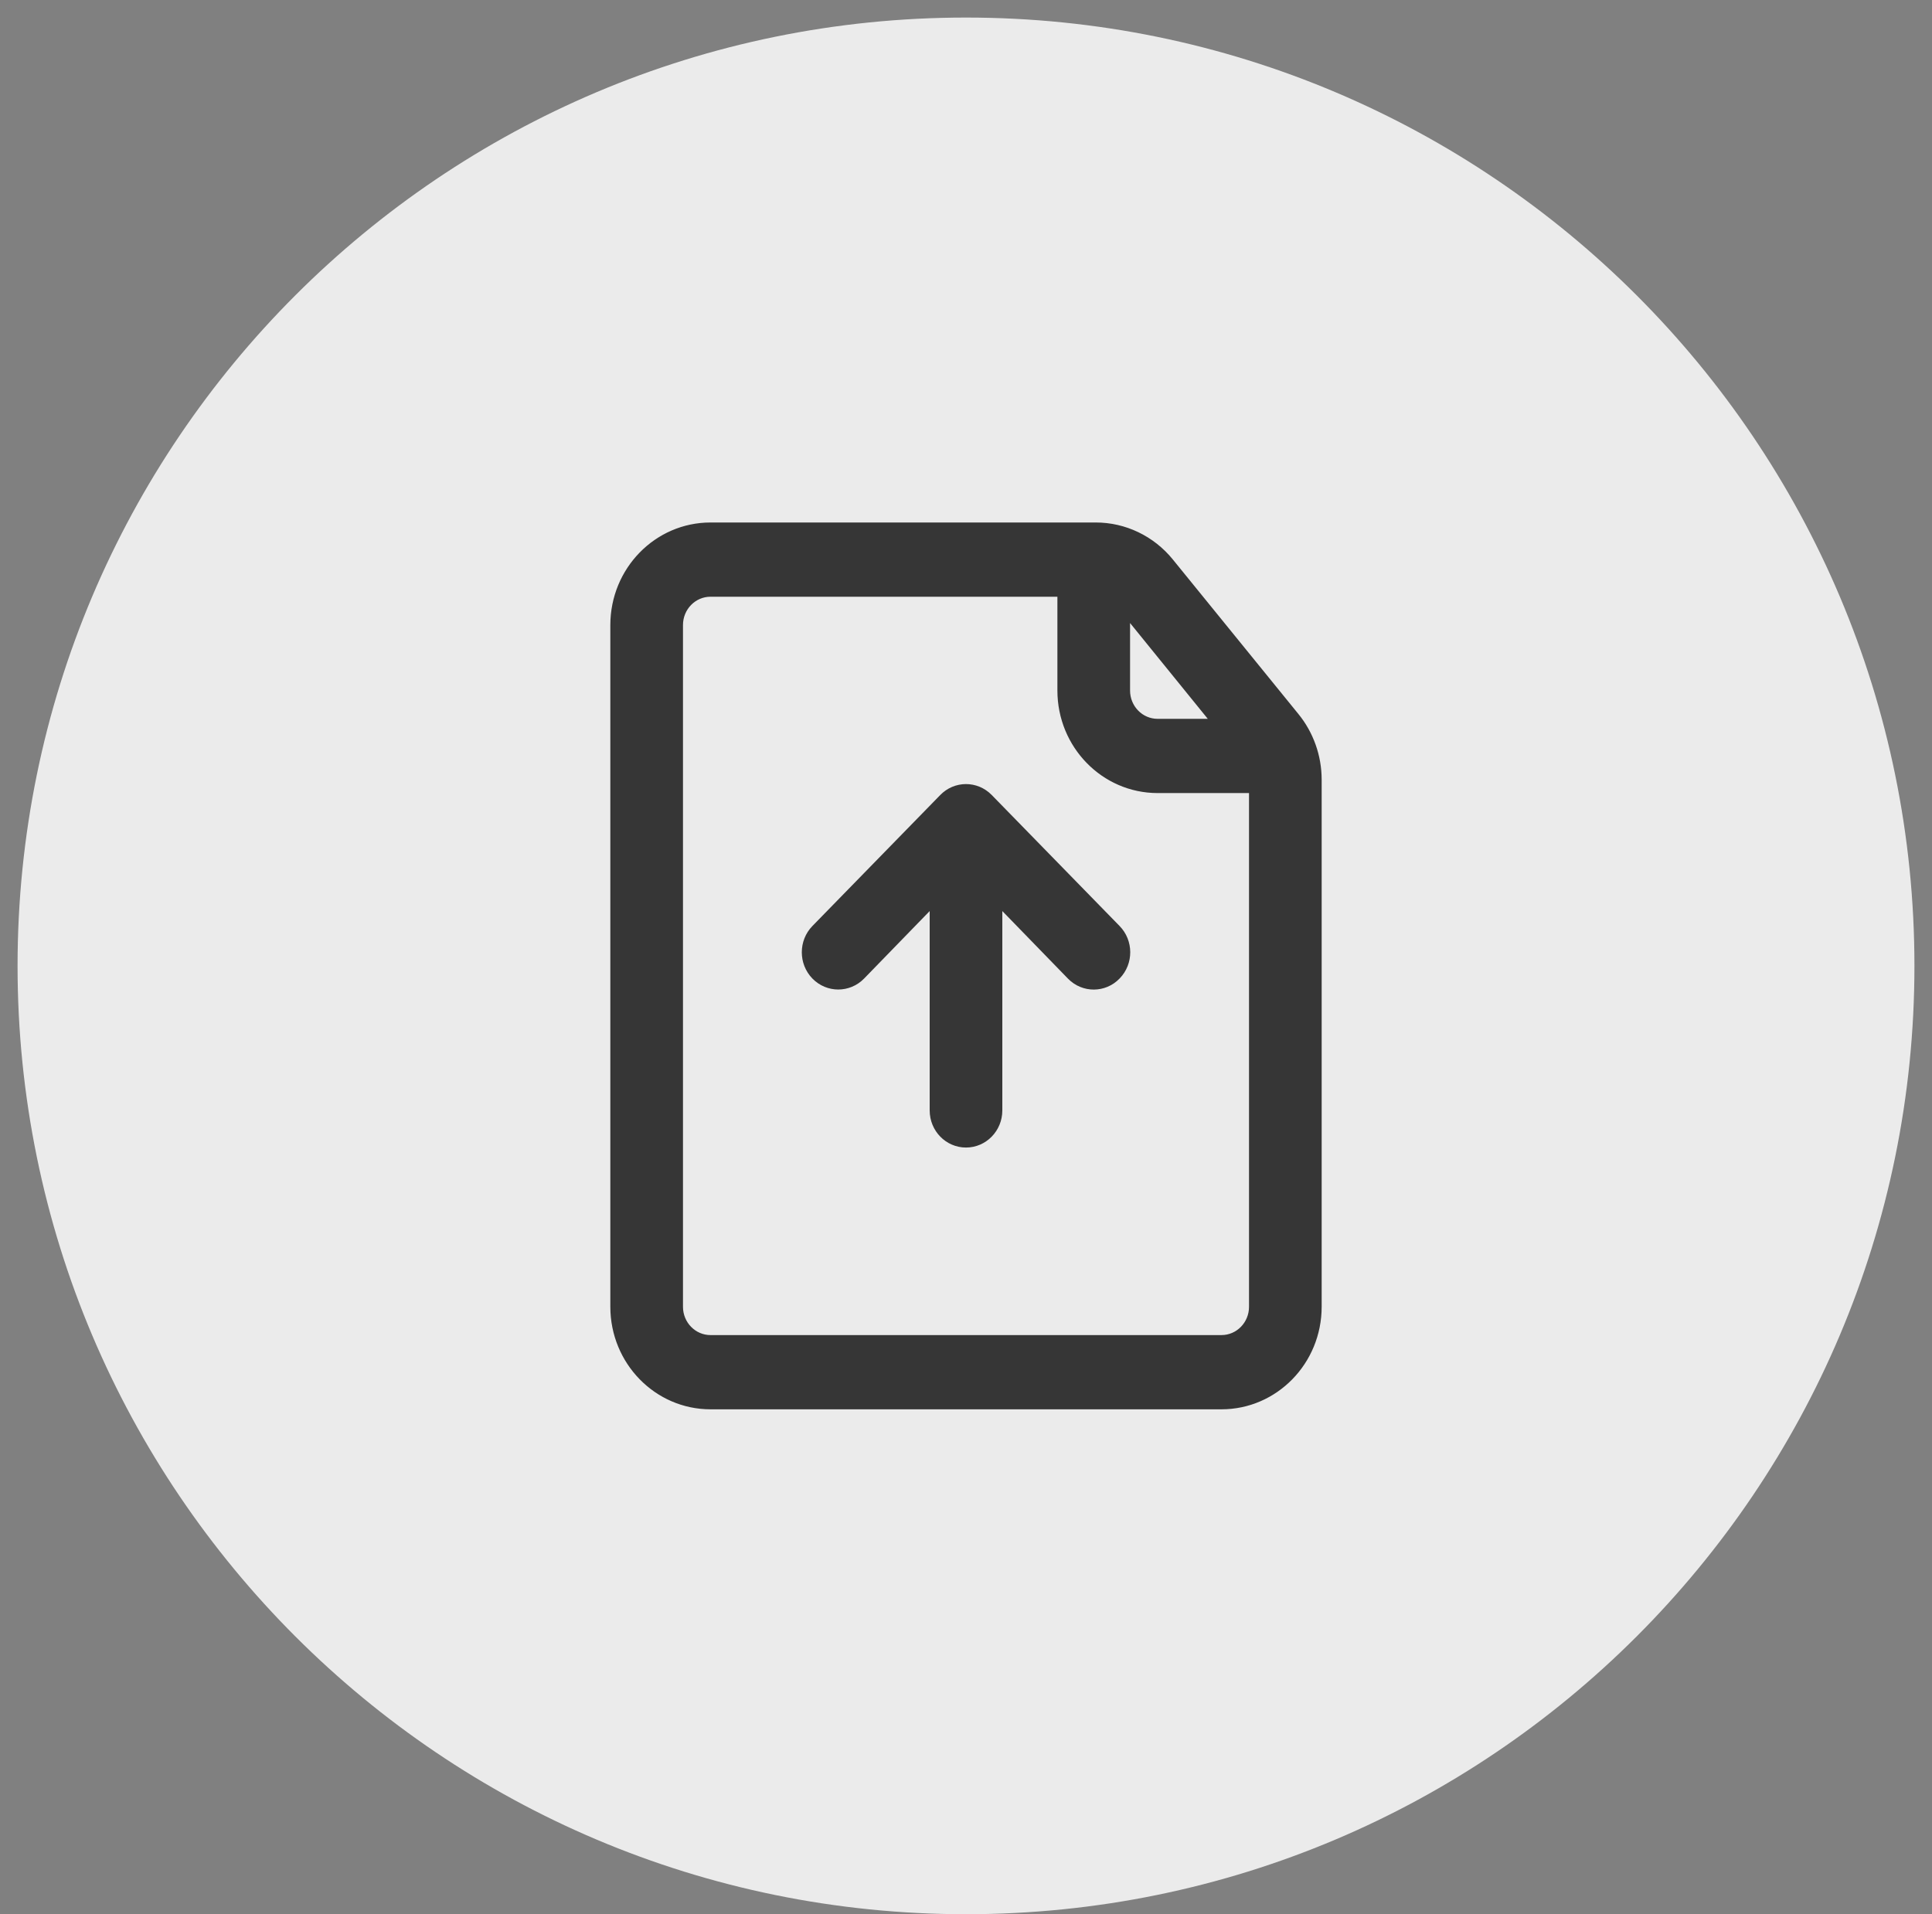
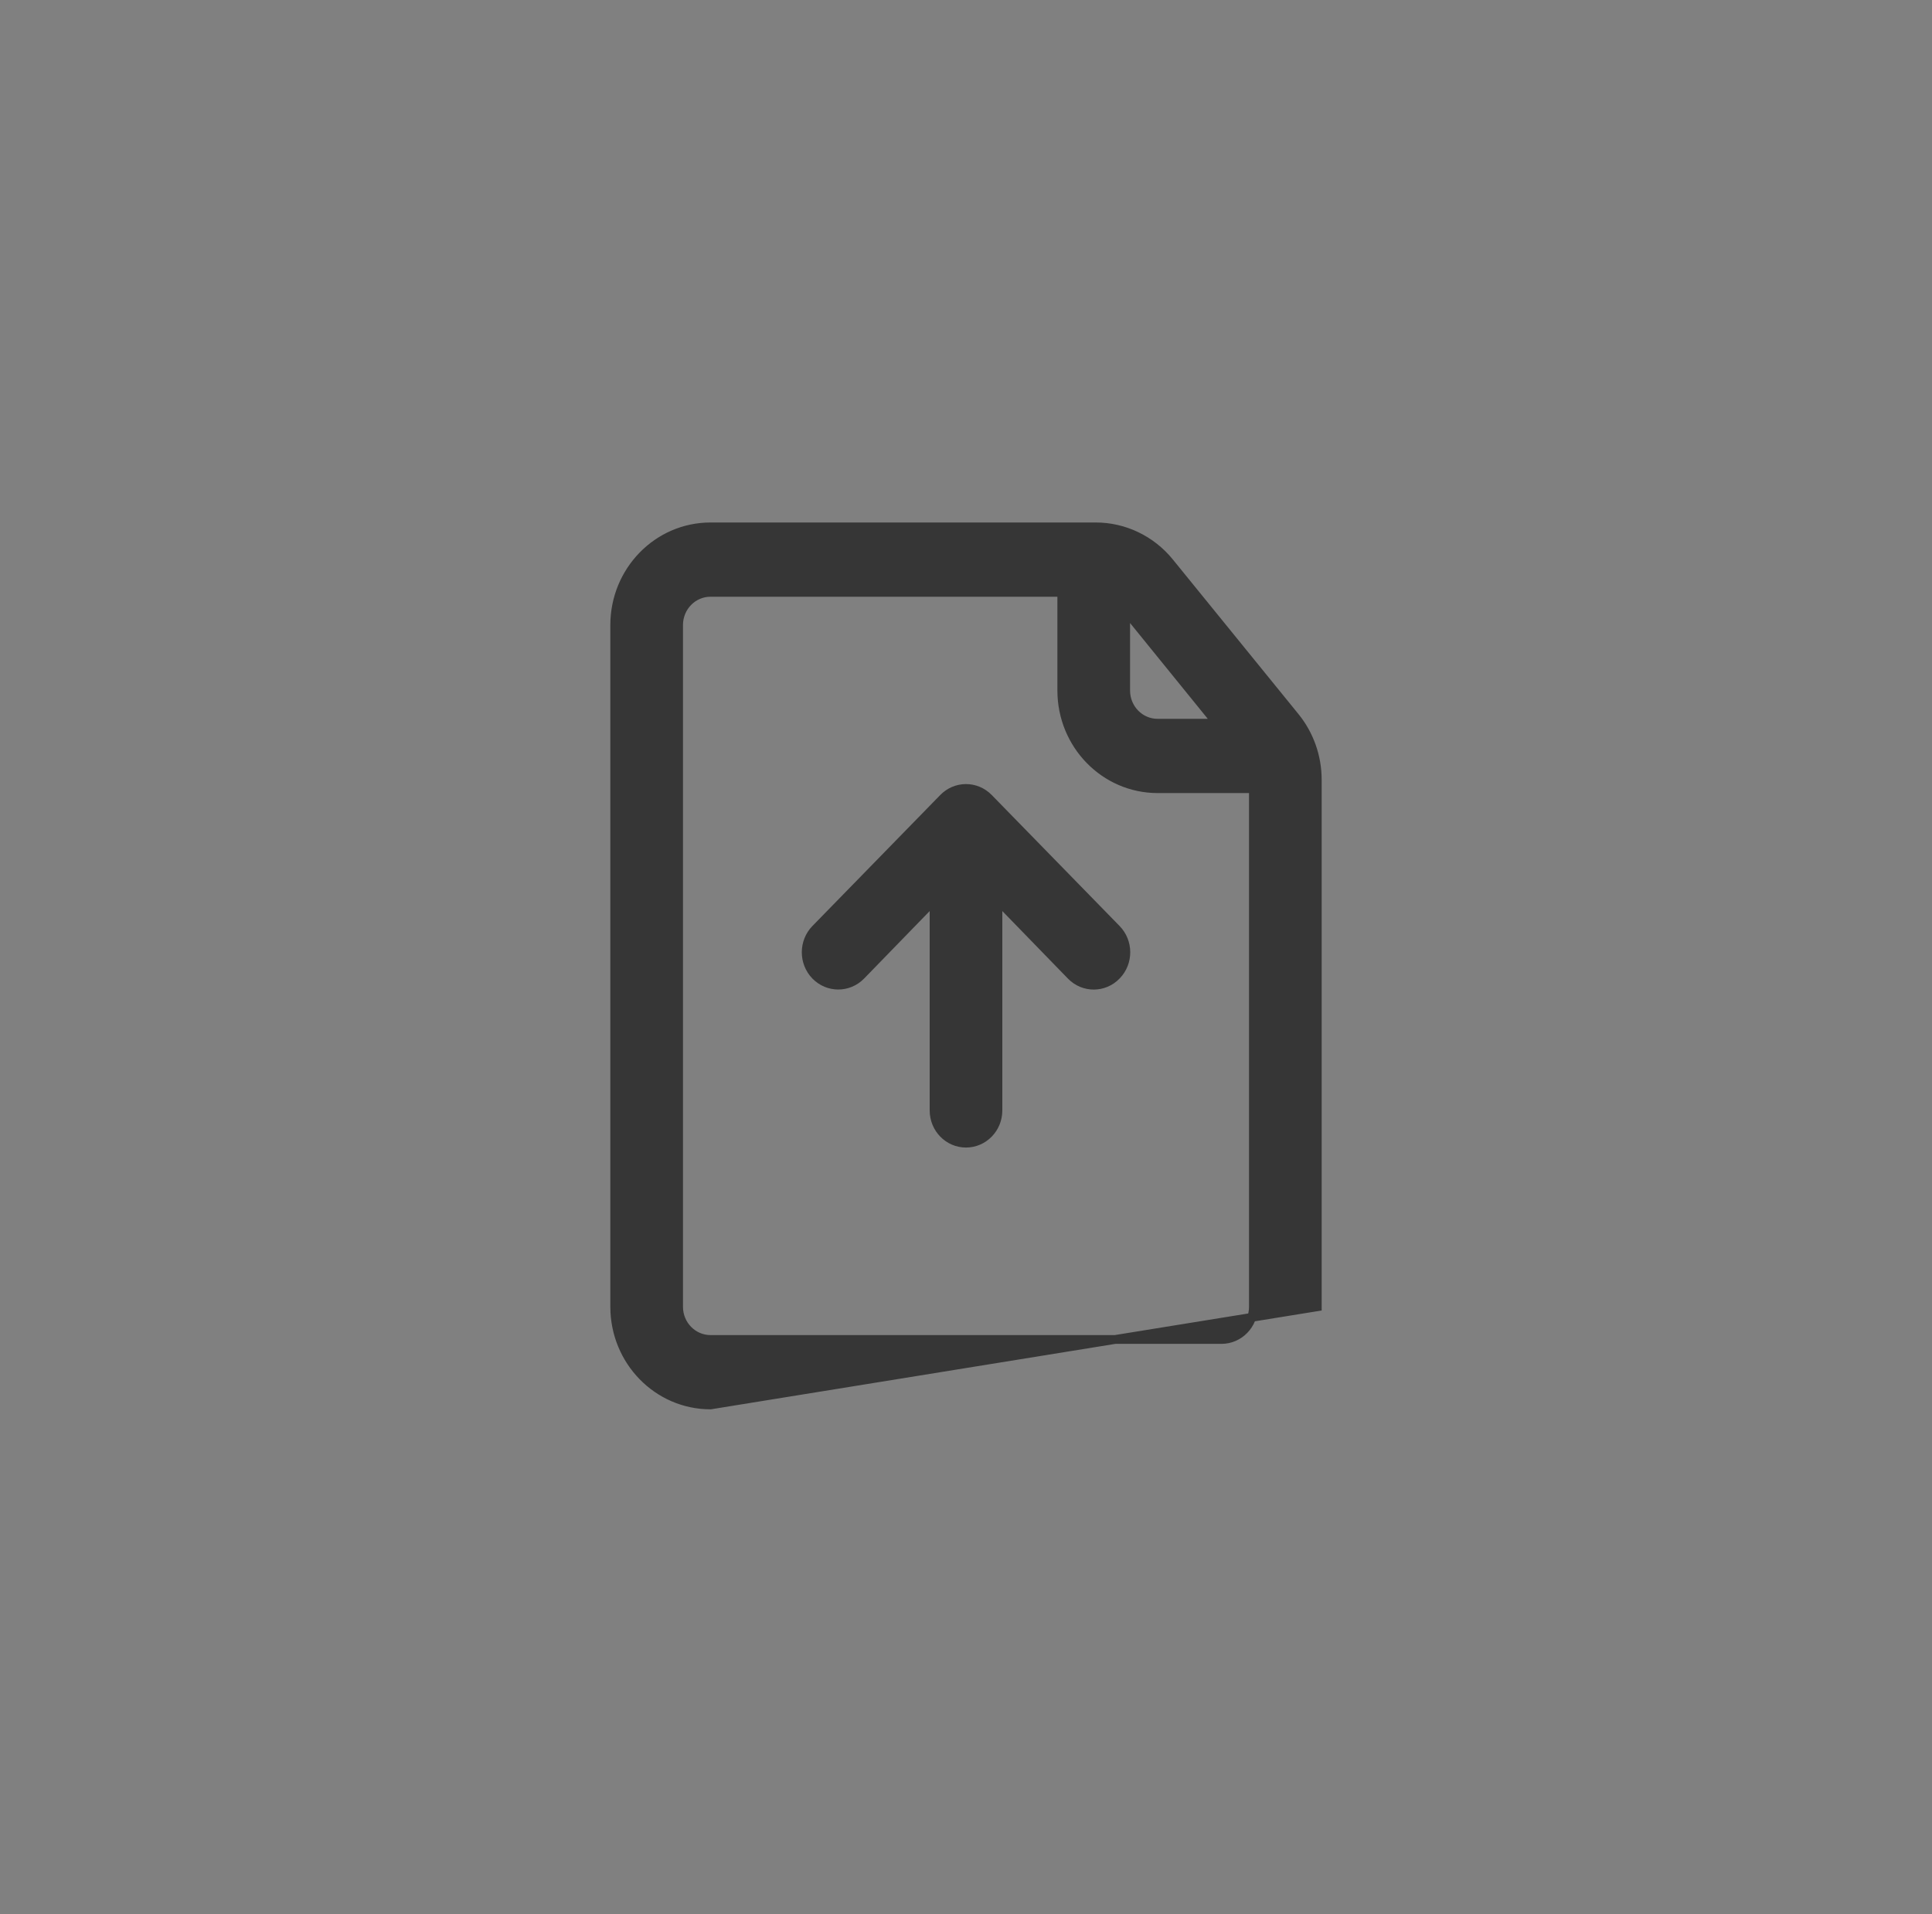
<svg xmlns="http://www.w3.org/2000/svg" width="110" height="109" viewBox="0 0 110 109">
  <rect x="0" y="0" width="110" height="109" fill="#808080" stroke="none" />
  <g id="buyer-how3">
-     <path id="Ellipse-3-copy" fill="#ebebeb" fill-rule="evenodd" stroke="none" d="M 55 1 C 84.823 1 109 25.177 109 55 C 109 84.823 84.823 109 55 109 C 25.177 109 1 84.823 1 55 C 1 25.177 25.177 1 55 1 Z" />
-     <path id="Shape-1564" fill="#363636" fill-rule="evenodd" stroke="#363636" stroke-width="0.5" d="M 63.564 52.902 C 64.276 53.627 64.281 54.806 63.574 55.537 C 63.571 55.541 63.567 55.544 63.564 55.548 C 62.857 56.278 61.705 56.283 60.992 55.559 C 60.989 55.555 60.985 55.551 60.982 55.548 L 56.818 51.262 L 56.818 63.231 C 56.818 64.26 56.004 65.094 55 65.094 C 53.996 65.094 53.182 64.26 53.182 63.231 L 53.182 51.262 L 49.018 55.548 C 48.305 56.278 47.149 56.278 46.436 55.548 C 45.723 54.817 45.723 53.633 46.436 52.902 L 53.709 45.449 C 54.416 44.718 55.567 44.713 56.28 45.438 C 56.284 45.442 56.287 45.445 56.291 45.449 Z M 75 44.387 L 75 74.41 C 75 77.498 72.558 80 69.545 80 L 40.454 80 C 37.442 80 35 77.498 35 74.41 L 35 35.592 C 35 32.505 37.442 30.002 40.454 30.002 L 62.382 30.002 C 64.004 30 65.543 30.737 66.582 32.015 L 73.727 40.809 C 74.547 41.812 74.997 43.078 75 44.387 Z M 64.091 39.319 C 64.091 40.348 64.905 41.182 65.909 41.182 L 69.291 41.182 L 64.091 34.772 Z M 71.364 44.909 L 65.909 44.909 C 62.897 44.909 60.454 42.406 60.454 39.319 L 60.454 33.729 L 40.454 33.729 C 39.45 33.729 38.636 34.563 38.636 35.592 L 38.636 74.41 C 38.636 75.439 39.45 76.273 40.454 76.273 L 69.545 76.273 C 70.55 76.273 71.364 75.439 71.364 74.41 Z" />
+     <path id="Shape-1564" fill="#363636" fill-rule="evenodd" stroke="#363636" stroke-width="0.5" d="M 63.564 52.902 C 64.276 53.627 64.281 54.806 63.574 55.537 C 63.571 55.541 63.567 55.544 63.564 55.548 C 62.857 56.278 61.705 56.283 60.992 55.559 C 60.989 55.555 60.985 55.551 60.982 55.548 L 56.818 51.262 L 56.818 63.231 C 56.818 64.26 56.004 65.094 55 65.094 C 53.996 65.094 53.182 64.26 53.182 63.231 L 53.182 51.262 L 49.018 55.548 C 48.305 56.278 47.149 56.278 46.436 55.548 C 45.723 54.817 45.723 53.633 46.436 52.902 L 53.709 45.449 C 54.416 44.718 55.567 44.713 56.28 45.438 C 56.284 45.442 56.287 45.445 56.291 45.449 Z M 75 44.387 L 75 74.41 L 40.454 80 C 37.442 80 35 77.498 35 74.41 L 35 35.592 C 35 32.505 37.442 30.002 40.454 30.002 L 62.382 30.002 C 64.004 30 65.543 30.737 66.582 32.015 L 73.727 40.809 C 74.547 41.812 74.997 43.078 75 44.387 Z M 64.091 39.319 C 64.091 40.348 64.905 41.182 65.909 41.182 L 69.291 41.182 L 64.091 34.772 Z M 71.364 44.909 L 65.909 44.909 C 62.897 44.909 60.454 42.406 60.454 39.319 L 60.454 33.729 L 40.454 33.729 C 39.45 33.729 38.636 34.563 38.636 35.592 L 38.636 74.41 C 38.636 75.439 39.45 76.273 40.454 76.273 L 69.545 76.273 C 70.55 76.273 71.364 75.439 71.364 74.41 Z" />
  </g>
</svg>